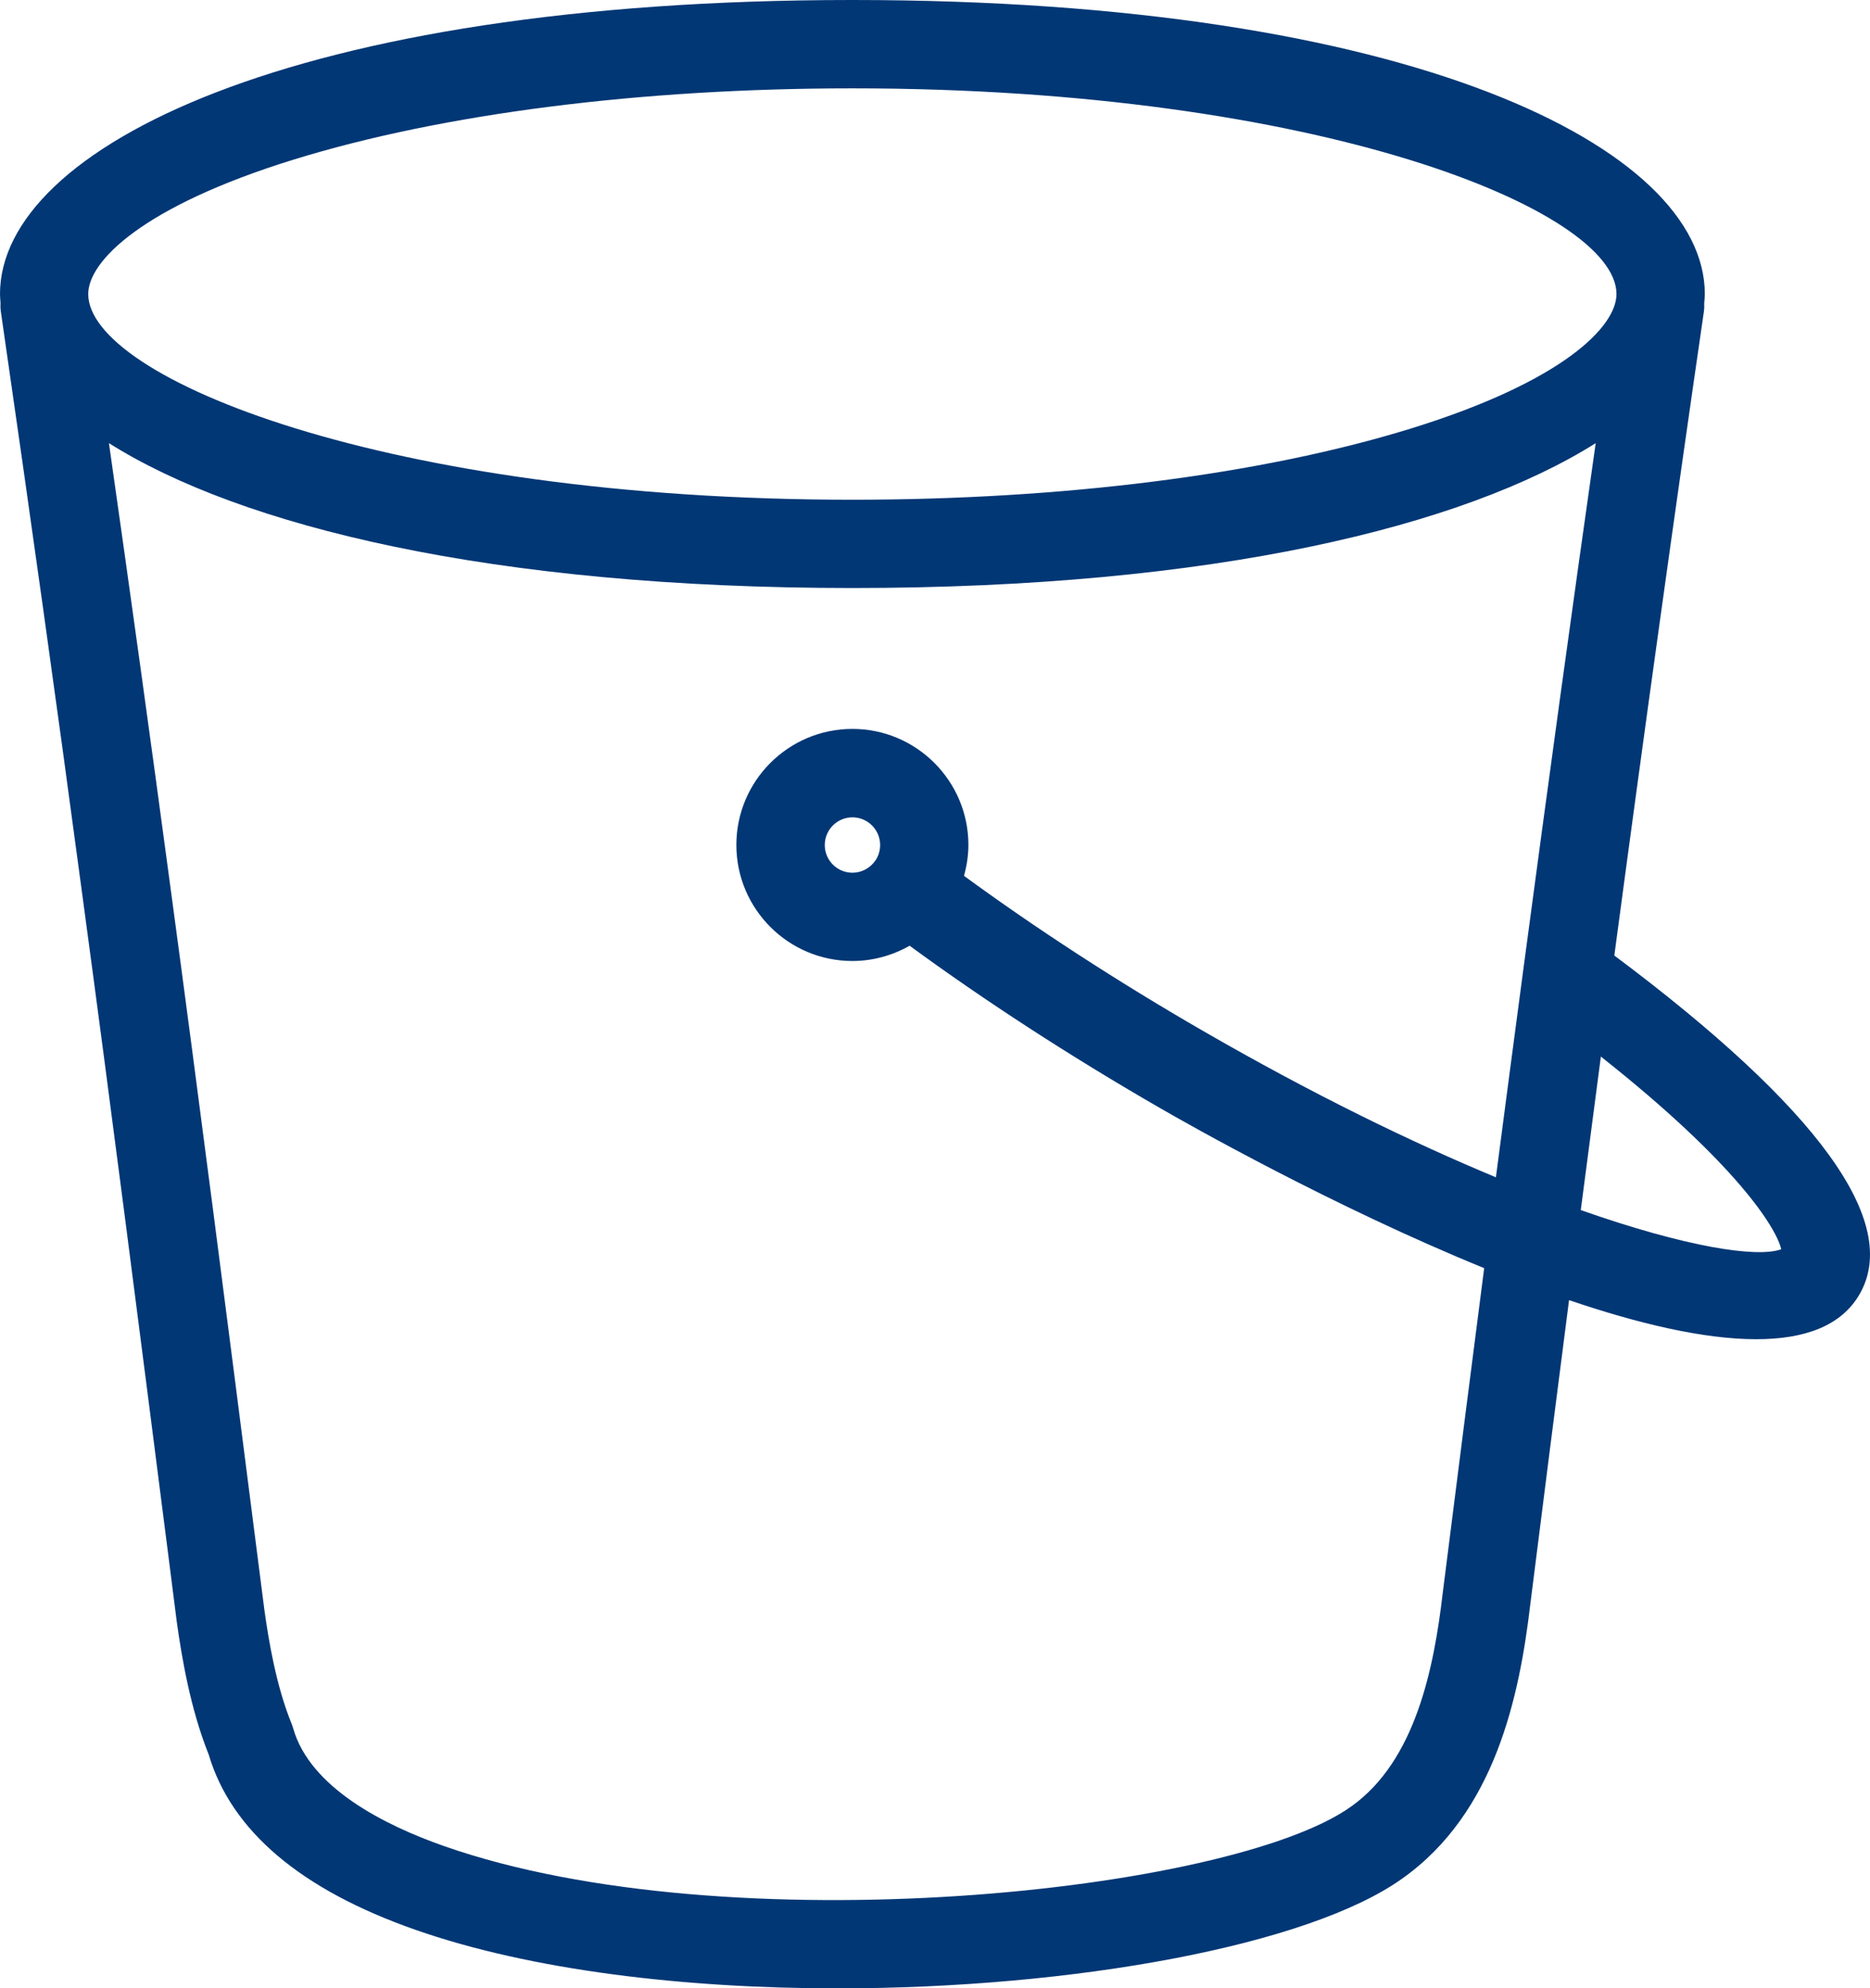
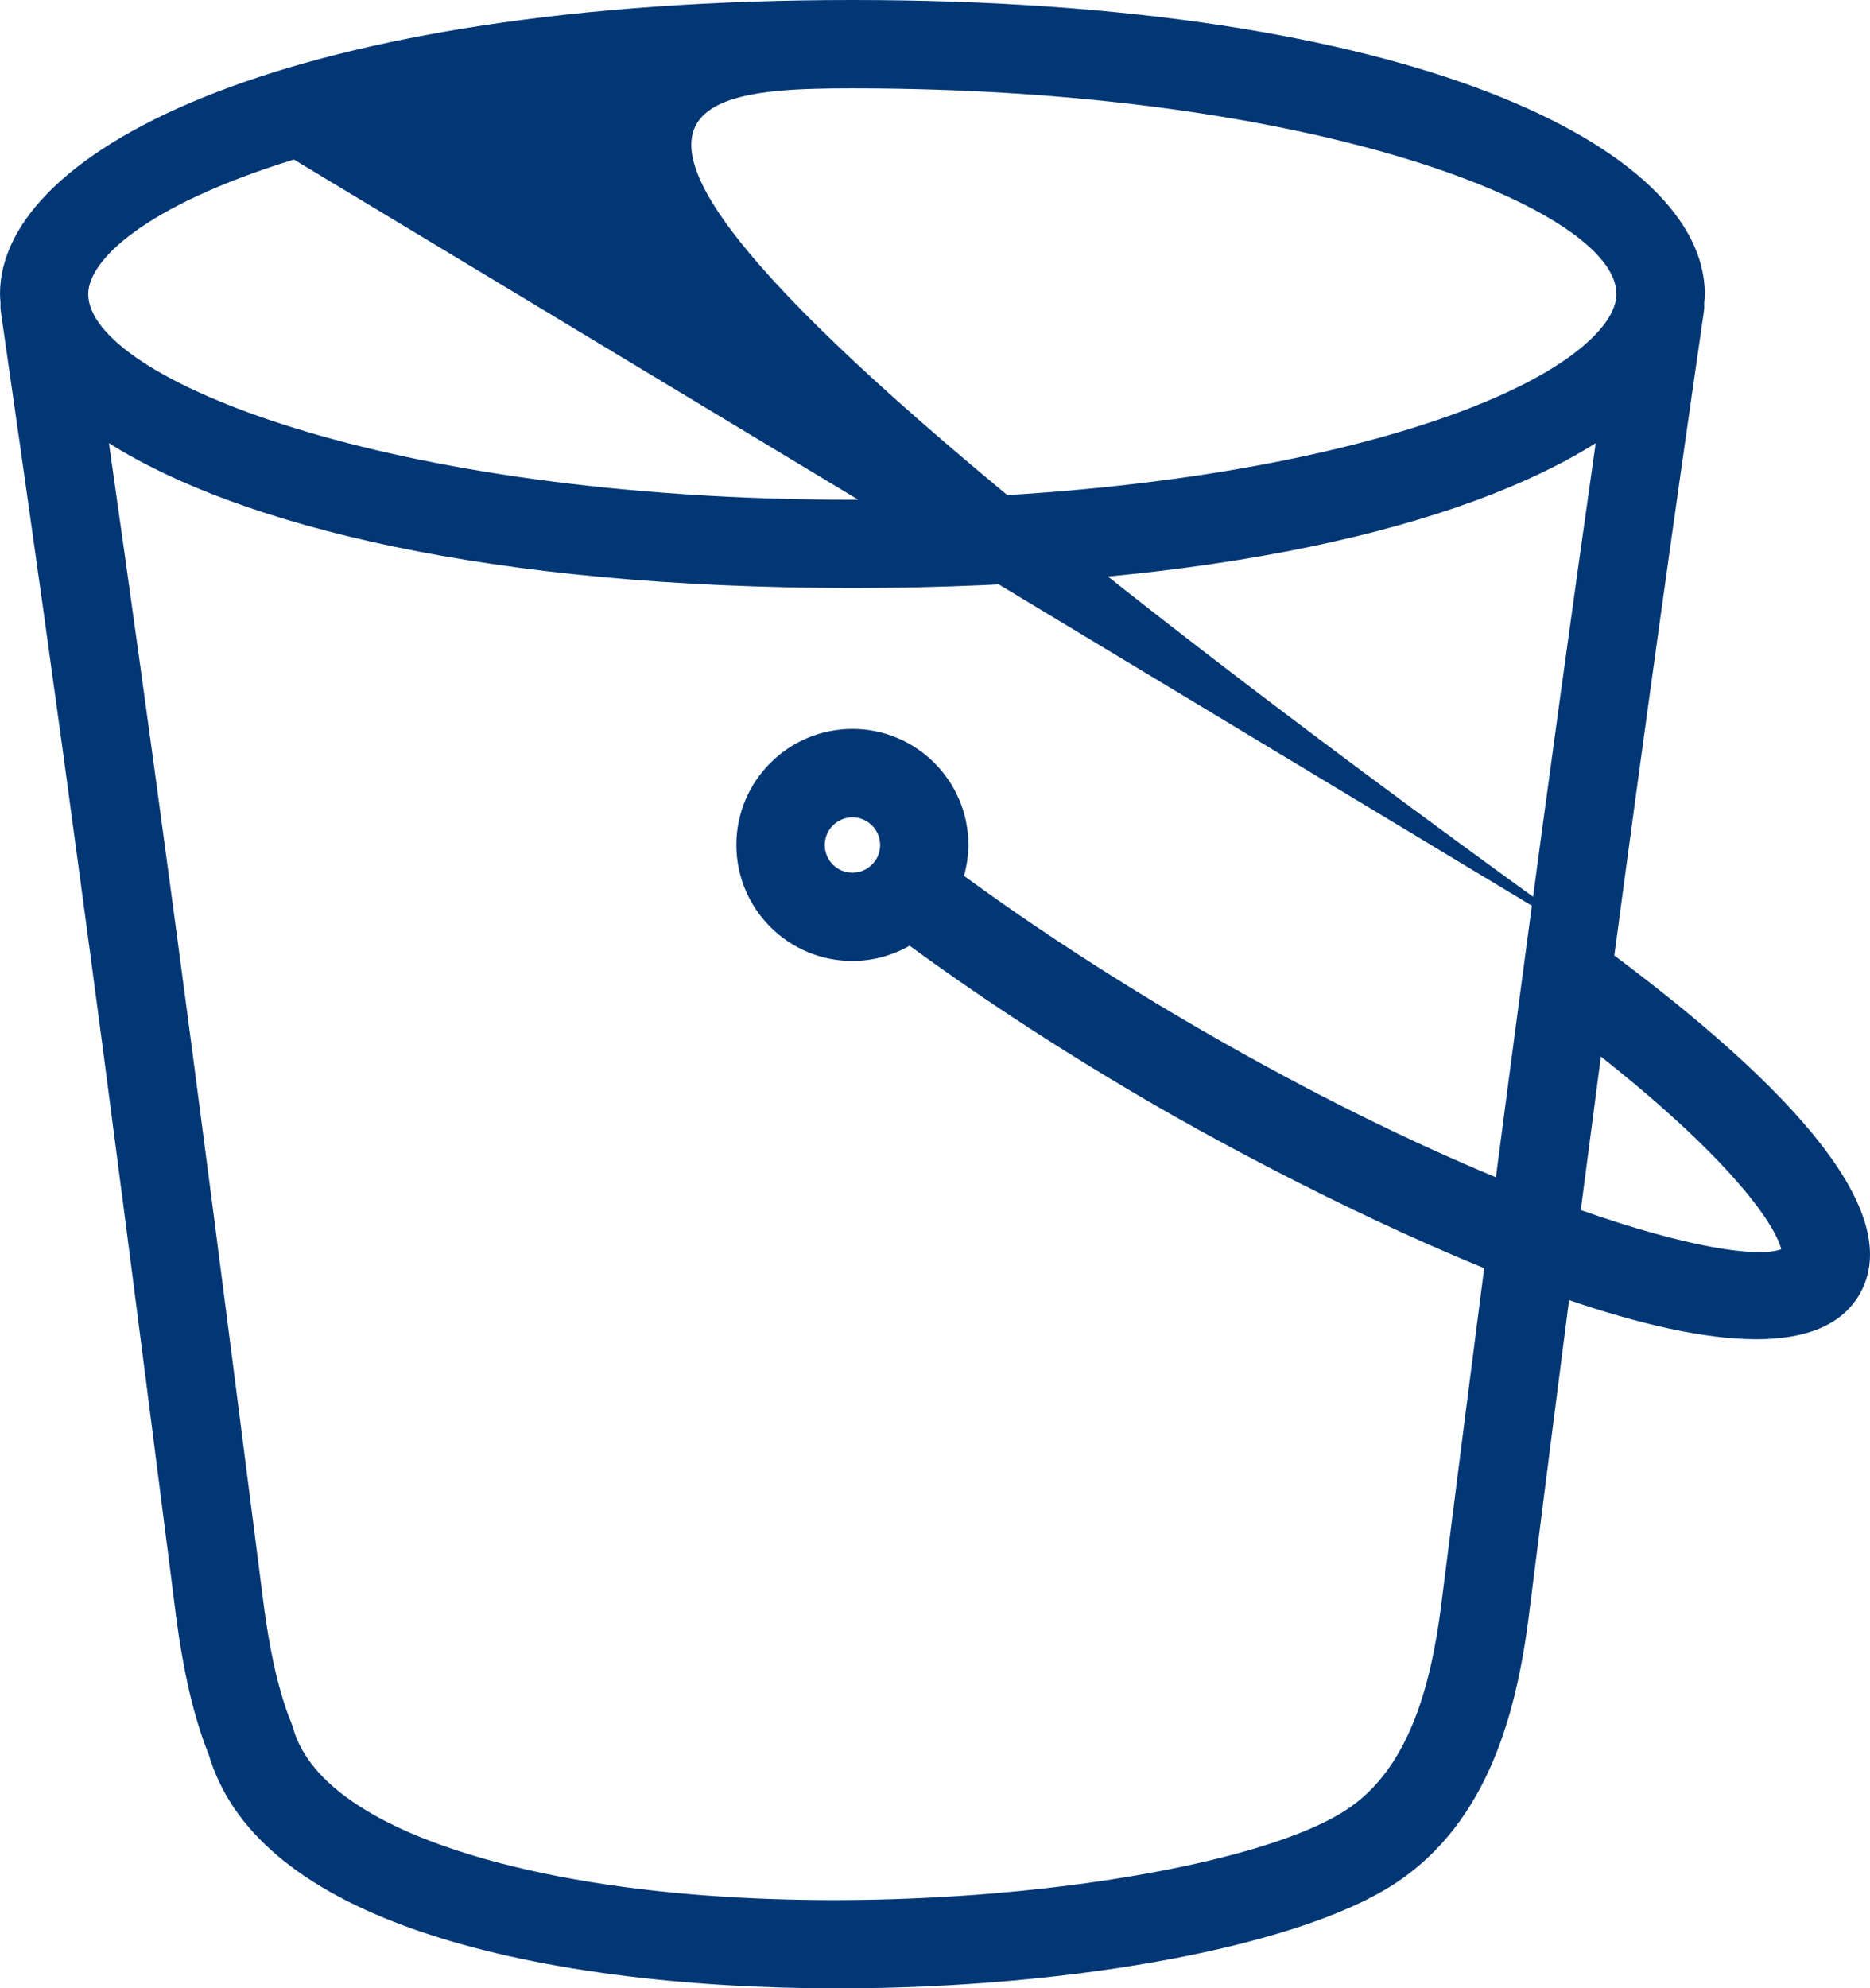
<svg xmlns="http://www.w3.org/2000/svg" xmlns:ns1="http://sodipodi.sourceforge.net/DTD/sodipodi-0.dtd" xmlns:ns2="http://www.inkscape.org/namespaces/inkscape" version="1.1" viewBox="-5 -10 470.368 500" id="svg8" ns1:docname="icon-bucket.svg" width="470.368" height="500" ns2:version="1.2.2 (b0a8486541, 2022-12-01)">
  <defs id="defs12" />
  <ns1:namedview id="namedview10" pagecolor="#ffffff" bordercolor="#000000" borderopacity="0.25" ns2:showpageshadow="2" ns2:pageopacity="0.0" ns2:pagecheckerboard="0" ns2:deskcolor="#d1d1d1" showgrid="false" ns2:zoom="0.87407407" ns2:cx="3.4322034" ns2:cy="218.51695" ns2:window-width="1920" ns2:window-height="1134" ns2:window-x="2736" ns2:window-y="1478" ns2:window-maximized="1" ns2:current-layer="svg8" />
-   <path d="m 401.059,230.259 c 7.832,-58.663 15.231,-111.732 22.52,-161.875 0.108,-0.716 0.13,-1.432 0.087,-2.148 0.065,-0.759 0.152,-1.54 0.152,-2.3 C 423.818,27.184 350.159,-10 209.401,-10 68.642,-10 -5,27.208 -5,63.937 c 0,0.738 0.087,1.454 0.13,2.191 -0.043,0.738 -0.022,1.497 0.087,2.256 C 2.681,119.977 9.406,167.925 15.698,214.963 23.118,269.832 30.169,325.002 37.632,383.409 l 1.822,14.341 c 1.237,8.83 3.385,21.848 8.049,33.476 5.684,19.136 23.128,33.932 51.918,44.021 C 128.711,485.509 167.288,490 205.667,490 c 59.513,0 118.592,-10.804 142.086,-27.641 23.301,-16.532 29.441,-45.692 32.197,-69.166 3.341,-26.578 6.574,-51.874 9.72,-76.258 17.27,5.88 33.824,9.828 47.08,9.828 12.02,0 21.349,-3.254 25.992,-11.304 10.457,-18.138 -10.349,-46.798 -61.679,-85.178 z M 68.916,30.116 C 106.277,18.574 156.177,12.217 209.397,12.217 c 117.331,0 192.201,30.634 192.201,51.723 0,8.223 -13.538,22.021 -51.723,33.824 -37.36,11.542 -87.261,17.899 -140.481,17.899 -117.331,0 -192.201,-30.634 -192.201,-51.723 0,-8.223 13.538,-22.021 51.723,-33.824 z M 357.903,390.507 c -2.213,19.006 -6.856,42.285 -23.041,53.762 -30.201,21.652 -156.754,34.995 -228.086,9.98 -15.013,-5.25 -33.824,-14.688 -38.055,-29.702 -0.108,-0.391 -0.26,-0.803 -0.412,-1.193 -3.862,-9.459 -5.75,-20.915 -6.813,-28.573 l -1.822,-14.211 C 52.211,322.125 45.138,266.905 37.718,211.975 32.902,176.069 27.847,139.621 22.401,101.437 c 33.151,20.893 96.048,36.427 186.996,36.427 90.927,0 153.799,-15.534 186.974,-36.427 -5.901,41.395 -11.889,85.006 -18.203,132.344 -2.278,17.031 -4.556,34.431 -6.899,52.265 -21.088,-8.765 -45.908,-20.785 -73.72,-36.839 -21.544,-12.432 -42.133,-25.839 -60.073,-38.966 0.694,-2.517 1.107,-5.12 1.107,-7.767 0,-16.098 -13.083,-29.181 -29.181,-29.181 -16.098,0 -29.181,13.083 -29.181,29.181 0,16.098 13.083,29.181 29.181,29.181 5.142,0 10.067,-1.389 14.406,-3.84 18.702,13.712 40.246,27.706 62.656,40.636 7.572,4.383 43.869,24.95 81.857,40.441 -3.363,26.013 -6.813,53.09 -10.414,81.596 z M 215.19,206.377 c -1.302,1.931 -3.471,3.081 -5.771,3.081 -3.84,0 -6.964,-3.124 -6.964,-6.964 0,-3.84 3.124,-6.964 6.964,-6.964 3.84,0 6.964,3.124 6.964,6.964 0,1.389 -0.412,2.734 -1.172,3.884 z m 177.427,87.911 c 1.714,-13.104 3.385,-25.97 5.055,-38.597 34.301,27.098 44.173,43.196 45.366,48.447 -6.031,2.213 -23.866,-0.499 -50.421,-9.85 z" id="path2" style="fill:#013775;fill-opacity:1;stroke-width:5.554" />
+   <path d="m 401.059,230.259 c 7.832,-58.663 15.231,-111.732 22.52,-161.875 0.108,-0.716 0.13,-1.432 0.087,-2.148 0.065,-0.759 0.152,-1.54 0.152,-2.3 C 423.818,27.184 350.159,-10 209.401,-10 68.642,-10 -5,27.208 -5,63.937 c 0,0.738 0.087,1.454 0.13,2.191 -0.043,0.738 -0.022,1.497 0.087,2.256 C 2.681,119.977 9.406,167.925 15.698,214.963 23.118,269.832 30.169,325.002 37.632,383.409 l 1.822,14.341 c 1.237,8.83 3.385,21.848 8.049,33.476 5.684,19.136 23.128,33.932 51.918,44.021 C 128.711,485.509 167.288,490 205.667,490 c 59.513,0 118.592,-10.804 142.086,-27.641 23.301,-16.532 29.441,-45.692 32.197,-69.166 3.341,-26.578 6.574,-51.874 9.72,-76.258 17.27,5.88 33.824,9.828 47.08,9.828 12.02,0 21.349,-3.254 25.992,-11.304 10.457,-18.138 -10.349,-46.798 -61.679,-85.178 z C 106.277,18.574 156.177,12.217 209.397,12.217 c 117.331,0 192.201,30.634 192.201,51.723 0,8.223 -13.538,22.021 -51.723,33.824 -37.36,11.542 -87.261,17.899 -140.481,17.899 -117.331,0 -192.201,-30.634 -192.201,-51.723 0,-8.223 13.538,-22.021 51.723,-33.824 z M 357.903,390.507 c -2.213,19.006 -6.856,42.285 -23.041,53.762 -30.201,21.652 -156.754,34.995 -228.086,9.98 -15.013,-5.25 -33.824,-14.688 -38.055,-29.702 -0.108,-0.391 -0.26,-0.803 -0.412,-1.193 -3.862,-9.459 -5.75,-20.915 -6.813,-28.573 l -1.822,-14.211 C 52.211,322.125 45.138,266.905 37.718,211.975 32.902,176.069 27.847,139.621 22.401,101.437 c 33.151,20.893 96.048,36.427 186.996,36.427 90.927,0 153.799,-15.534 186.974,-36.427 -5.901,41.395 -11.889,85.006 -18.203,132.344 -2.278,17.031 -4.556,34.431 -6.899,52.265 -21.088,-8.765 -45.908,-20.785 -73.72,-36.839 -21.544,-12.432 -42.133,-25.839 -60.073,-38.966 0.694,-2.517 1.107,-5.12 1.107,-7.767 0,-16.098 -13.083,-29.181 -29.181,-29.181 -16.098,0 -29.181,13.083 -29.181,29.181 0,16.098 13.083,29.181 29.181,29.181 5.142,0 10.067,-1.389 14.406,-3.84 18.702,13.712 40.246,27.706 62.656,40.636 7.572,4.383 43.869,24.95 81.857,40.441 -3.363,26.013 -6.813,53.09 -10.414,81.596 z M 215.19,206.377 c -1.302,1.931 -3.471,3.081 -5.771,3.081 -3.84,0 -6.964,-3.124 -6.964,-6.964 0,-3.84 3.124,-6.964 6.964,-6.964 3.84,0 6.964,3.124 6.964,6.964 0,1.389 -0.412,2.734 -1.172,3.884 z m 177.427,87.911 c 1.714,-13.104 3.385,-25.97 5.055,-38.597 34.301,27.098 44.173,43.196 45.366,48.447 -6.031,2.213 -23.866,-0.499 -50.421,-9.85 z" id="path2" style="fill:#013775;fill-opacity:1;stroke-width:5.554" />
</svg>